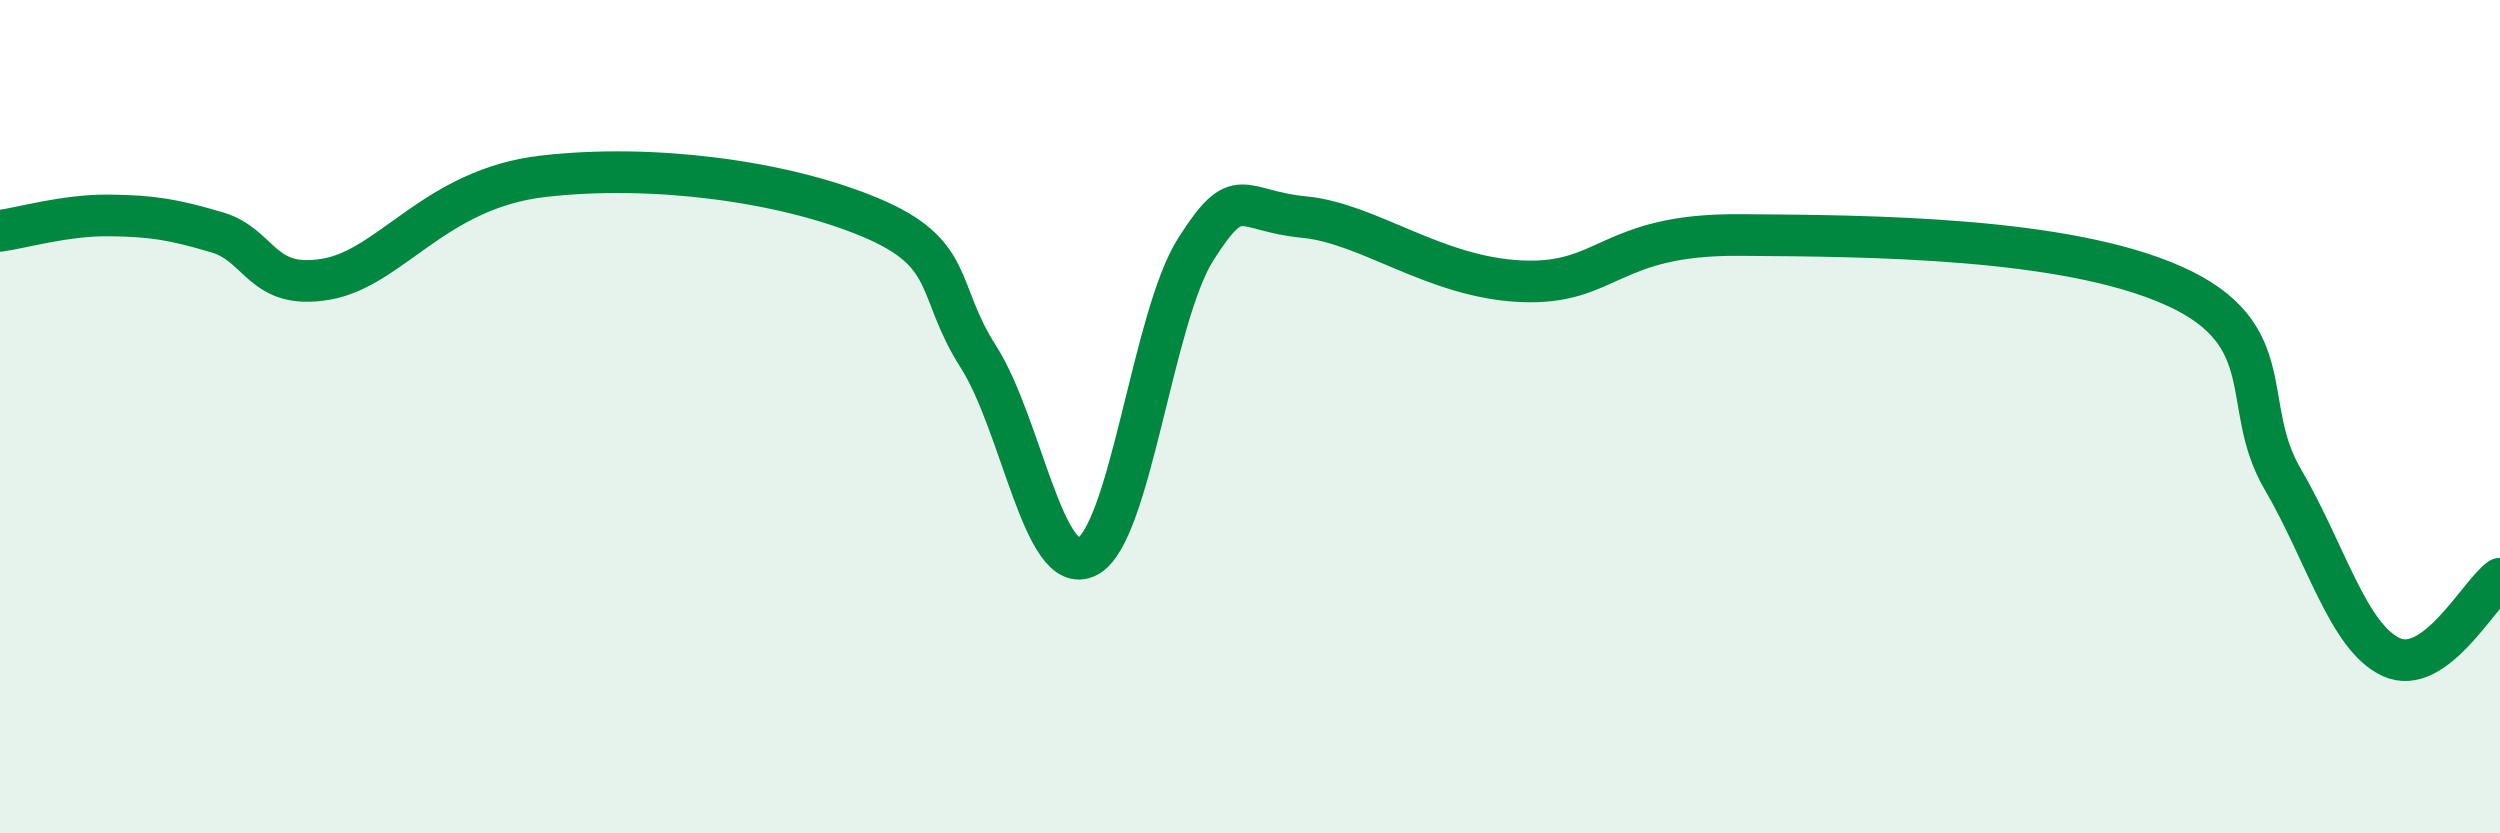
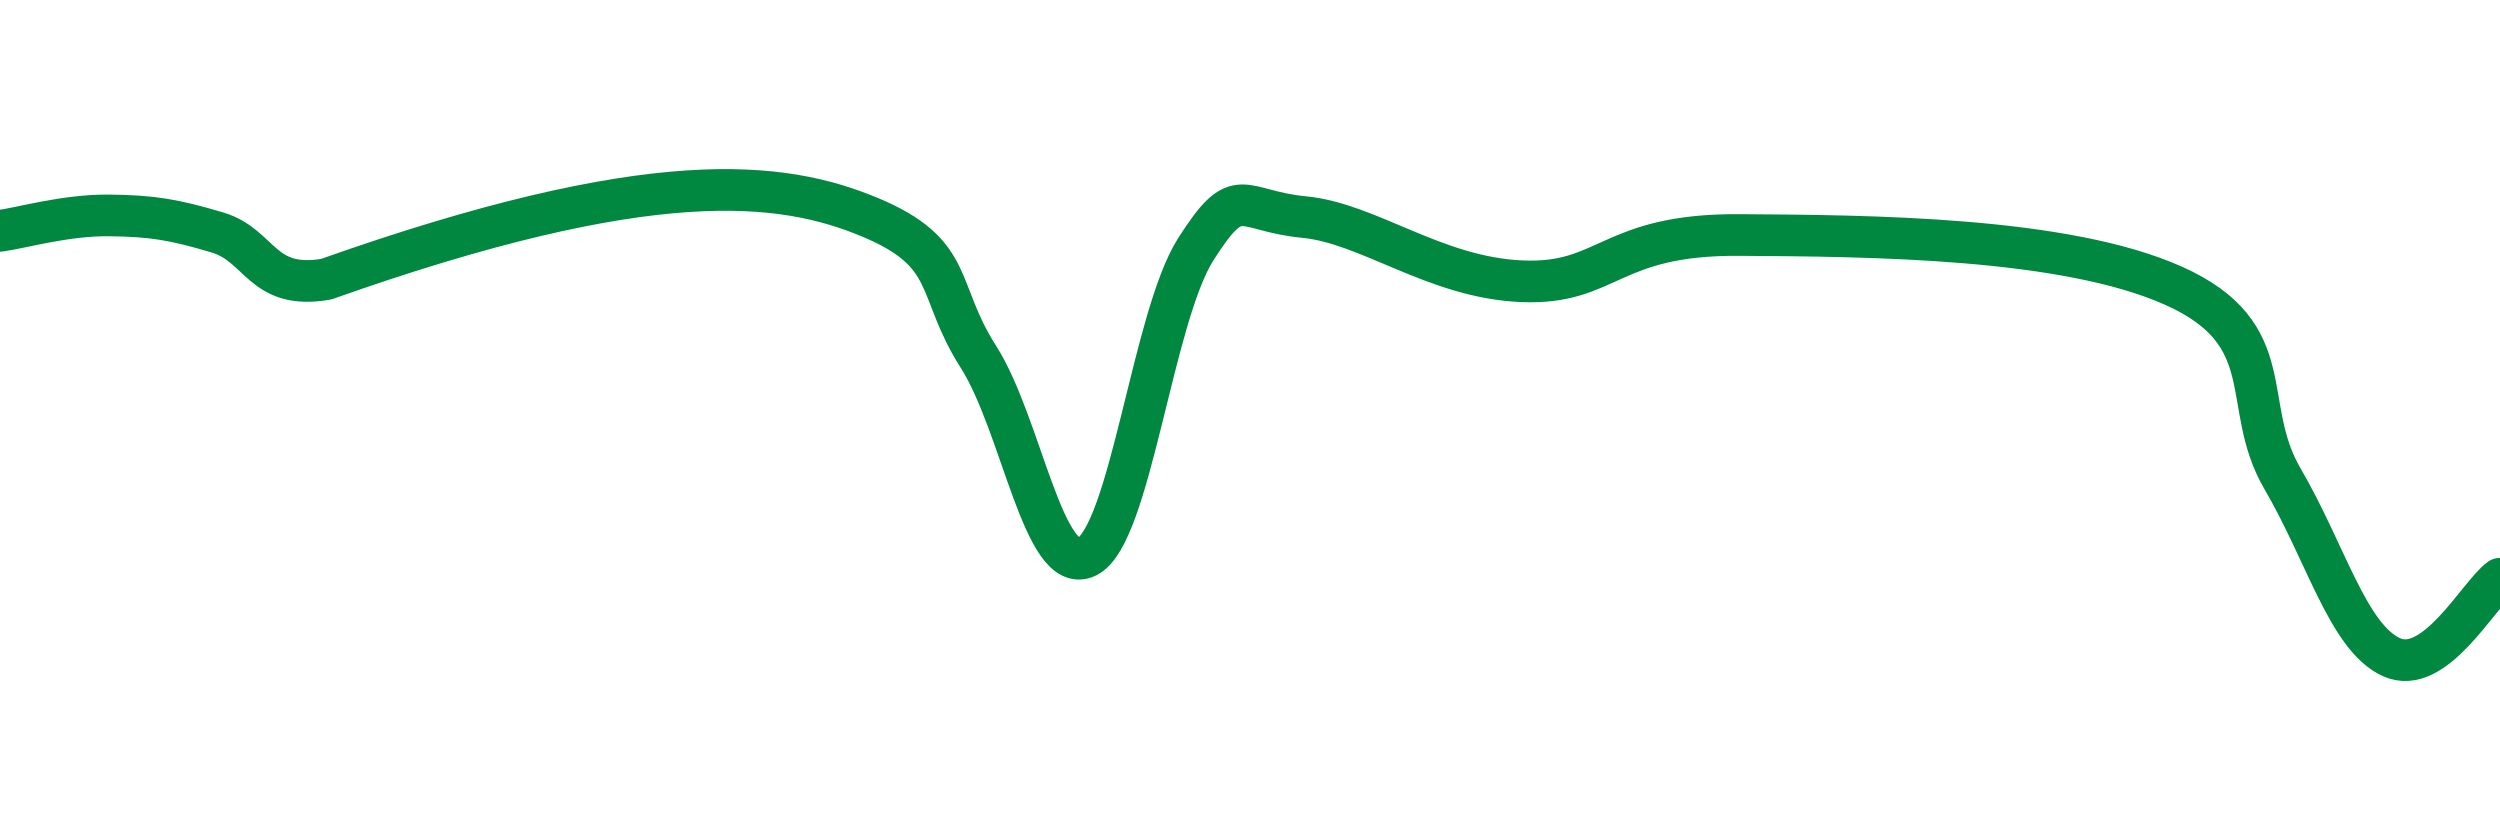
<svg xmlns="http://www.w3.org/2000/svg" width="60" height="20" viewBox="0 0 60 20">
-   <path d="M 0,5.54 C 0.52,5.47 1.57,5.16 2.61,5.17 C 3.65,5.18 4.18,5.27 5.22,5.58 C 6.26,5.89 6.27,6.97 7.83,6.7 C 9.39,6.43 10.43,4.53 13.04,4.23 C 15.65,3.93 18.78,4.34 20.87,5.21 C 22.96,6.08 22.44,6.93 23.48,8.56 C 24.52,10.19 25.05,13.88 26.09,13.36 C 27.13,12.84 27.66,7.61 28.7,5.98 C 29.74,4.35 29.74,5.06 31.3,5.21 C 32.86,5.36 34.43,6.66 36.52,6.75 C 38.61,6.84 38.61,5.62 41.74,5.64 C 44.87,5.66 49.56,5.69 52.17,6.86 C 54.78,8.03 53.74,9.71 54.78,11.49 C 55.82,13.27 56.35,15.29 57.39,15.77 C 58.43,16.25 59.48,14.27 60,13.89L60 20L0 20Z" fill="#008740" opacity="0.1" stroke-linecap="round" stroke-linejoin="round" />
-   <path d="M 0,5.54 C 0.52,5.47 1.57,5.16 2.61,5.17 C 3.65,5.18 4.18,5.27 5.22,5.58 C 6.26,5.89 6.27,6.97 7.83,6.7 C 9.39,6.43 10.43,4.53 13.04,4.23 C 15.65,3.93 18.78,4.34 20.87,5.21 C 22.96,6.08 22.44,6.93 23.48,8.56 C 24.52,10.19 25.05,13.88 26.09,13.36 C 27.13,12.84 27.66,7.61 28.7,5.98 C 29.74,4.35 29.74,5.06 31.3,5.21 C 32.86,5.36 34.43,6.66 36.52,6.75 C 38.61,6.84 38.61,5.62 41.74,5.64 C 44.87,5.66 49.56,5.69 52.17,6.86 C 54.78,8.03 53.74,9.71 54.78,11.49 C 55.82,13.27 56.35,15.29 57.39,15.77 C 58.43,16.25 59.48,14.27 60,13.89" stroke="#008740" stroke-width="1" fill="none" stroke-linecap="round" stroke-linejoin="round" />
+   <path d="M 0,5.54 C 0.52,5.47 1.57,5.16 2.61,5.17 C 3.65,5.18 4.18,5.27 5.22,5.58 C 6.26,5.89 6.27,6.97 7.83,6.7 C 15.65,3.93 18.78,4.34 20.87,5.21 C 22.96,6.08 22.44,6.93 23.48,8.56 C 24.52,10.19 25.05,13.88 26.09,13.36 C 27.13,12.84 27.66,7.61 28.7,5.98 C 29.74,4.35 29.74,5.06 31.3,5.21 C 32.86,5.36 34.43,6.66 36.52,6.75 C 38.61,6.84 38.61,5.62 41.74,5.64 C 44.87,5.66 49.56,5.69 52.17,6.86 C 54.78,8.03 53.74,9.71 54.78,11.49 C 55.82,13.27 56.35,15.29 57.39,15.77 C 58.43,16.25 59.48,14.27 60,13.89" stroke="#008740" stroke-width="1" fill="none" stroke-linecap="round" stroke-linejoin="round" />
</svg>